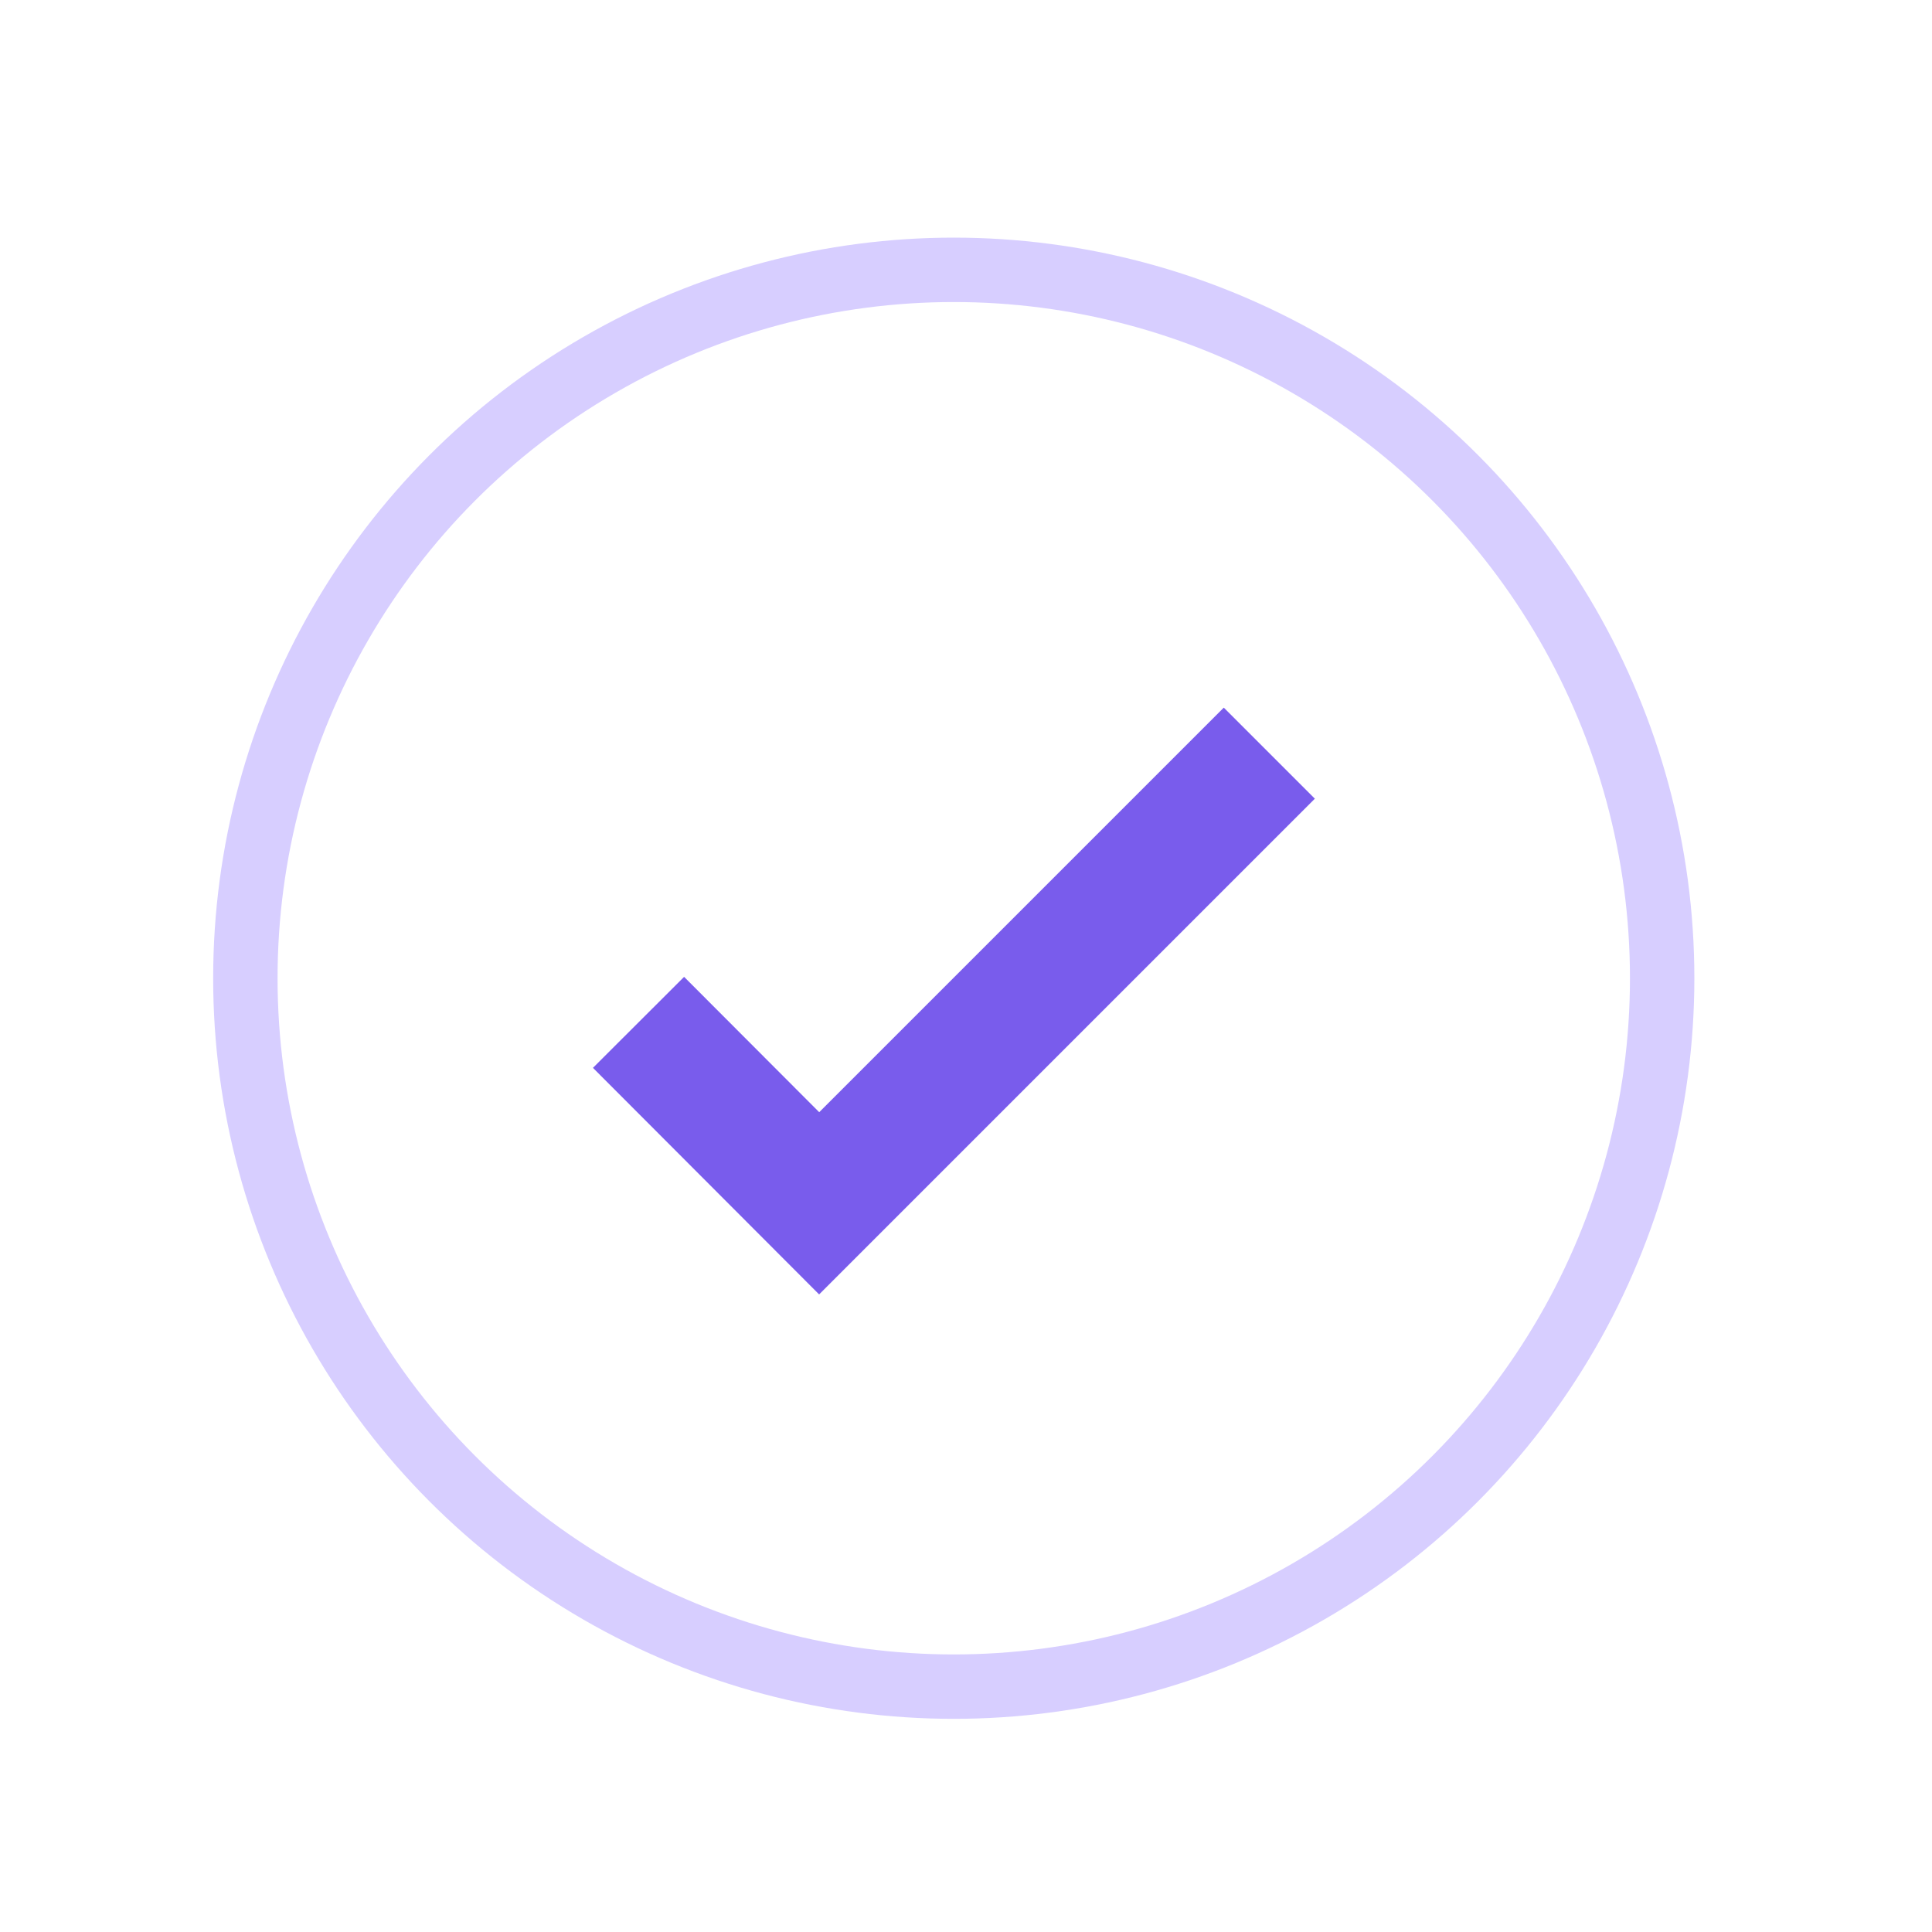
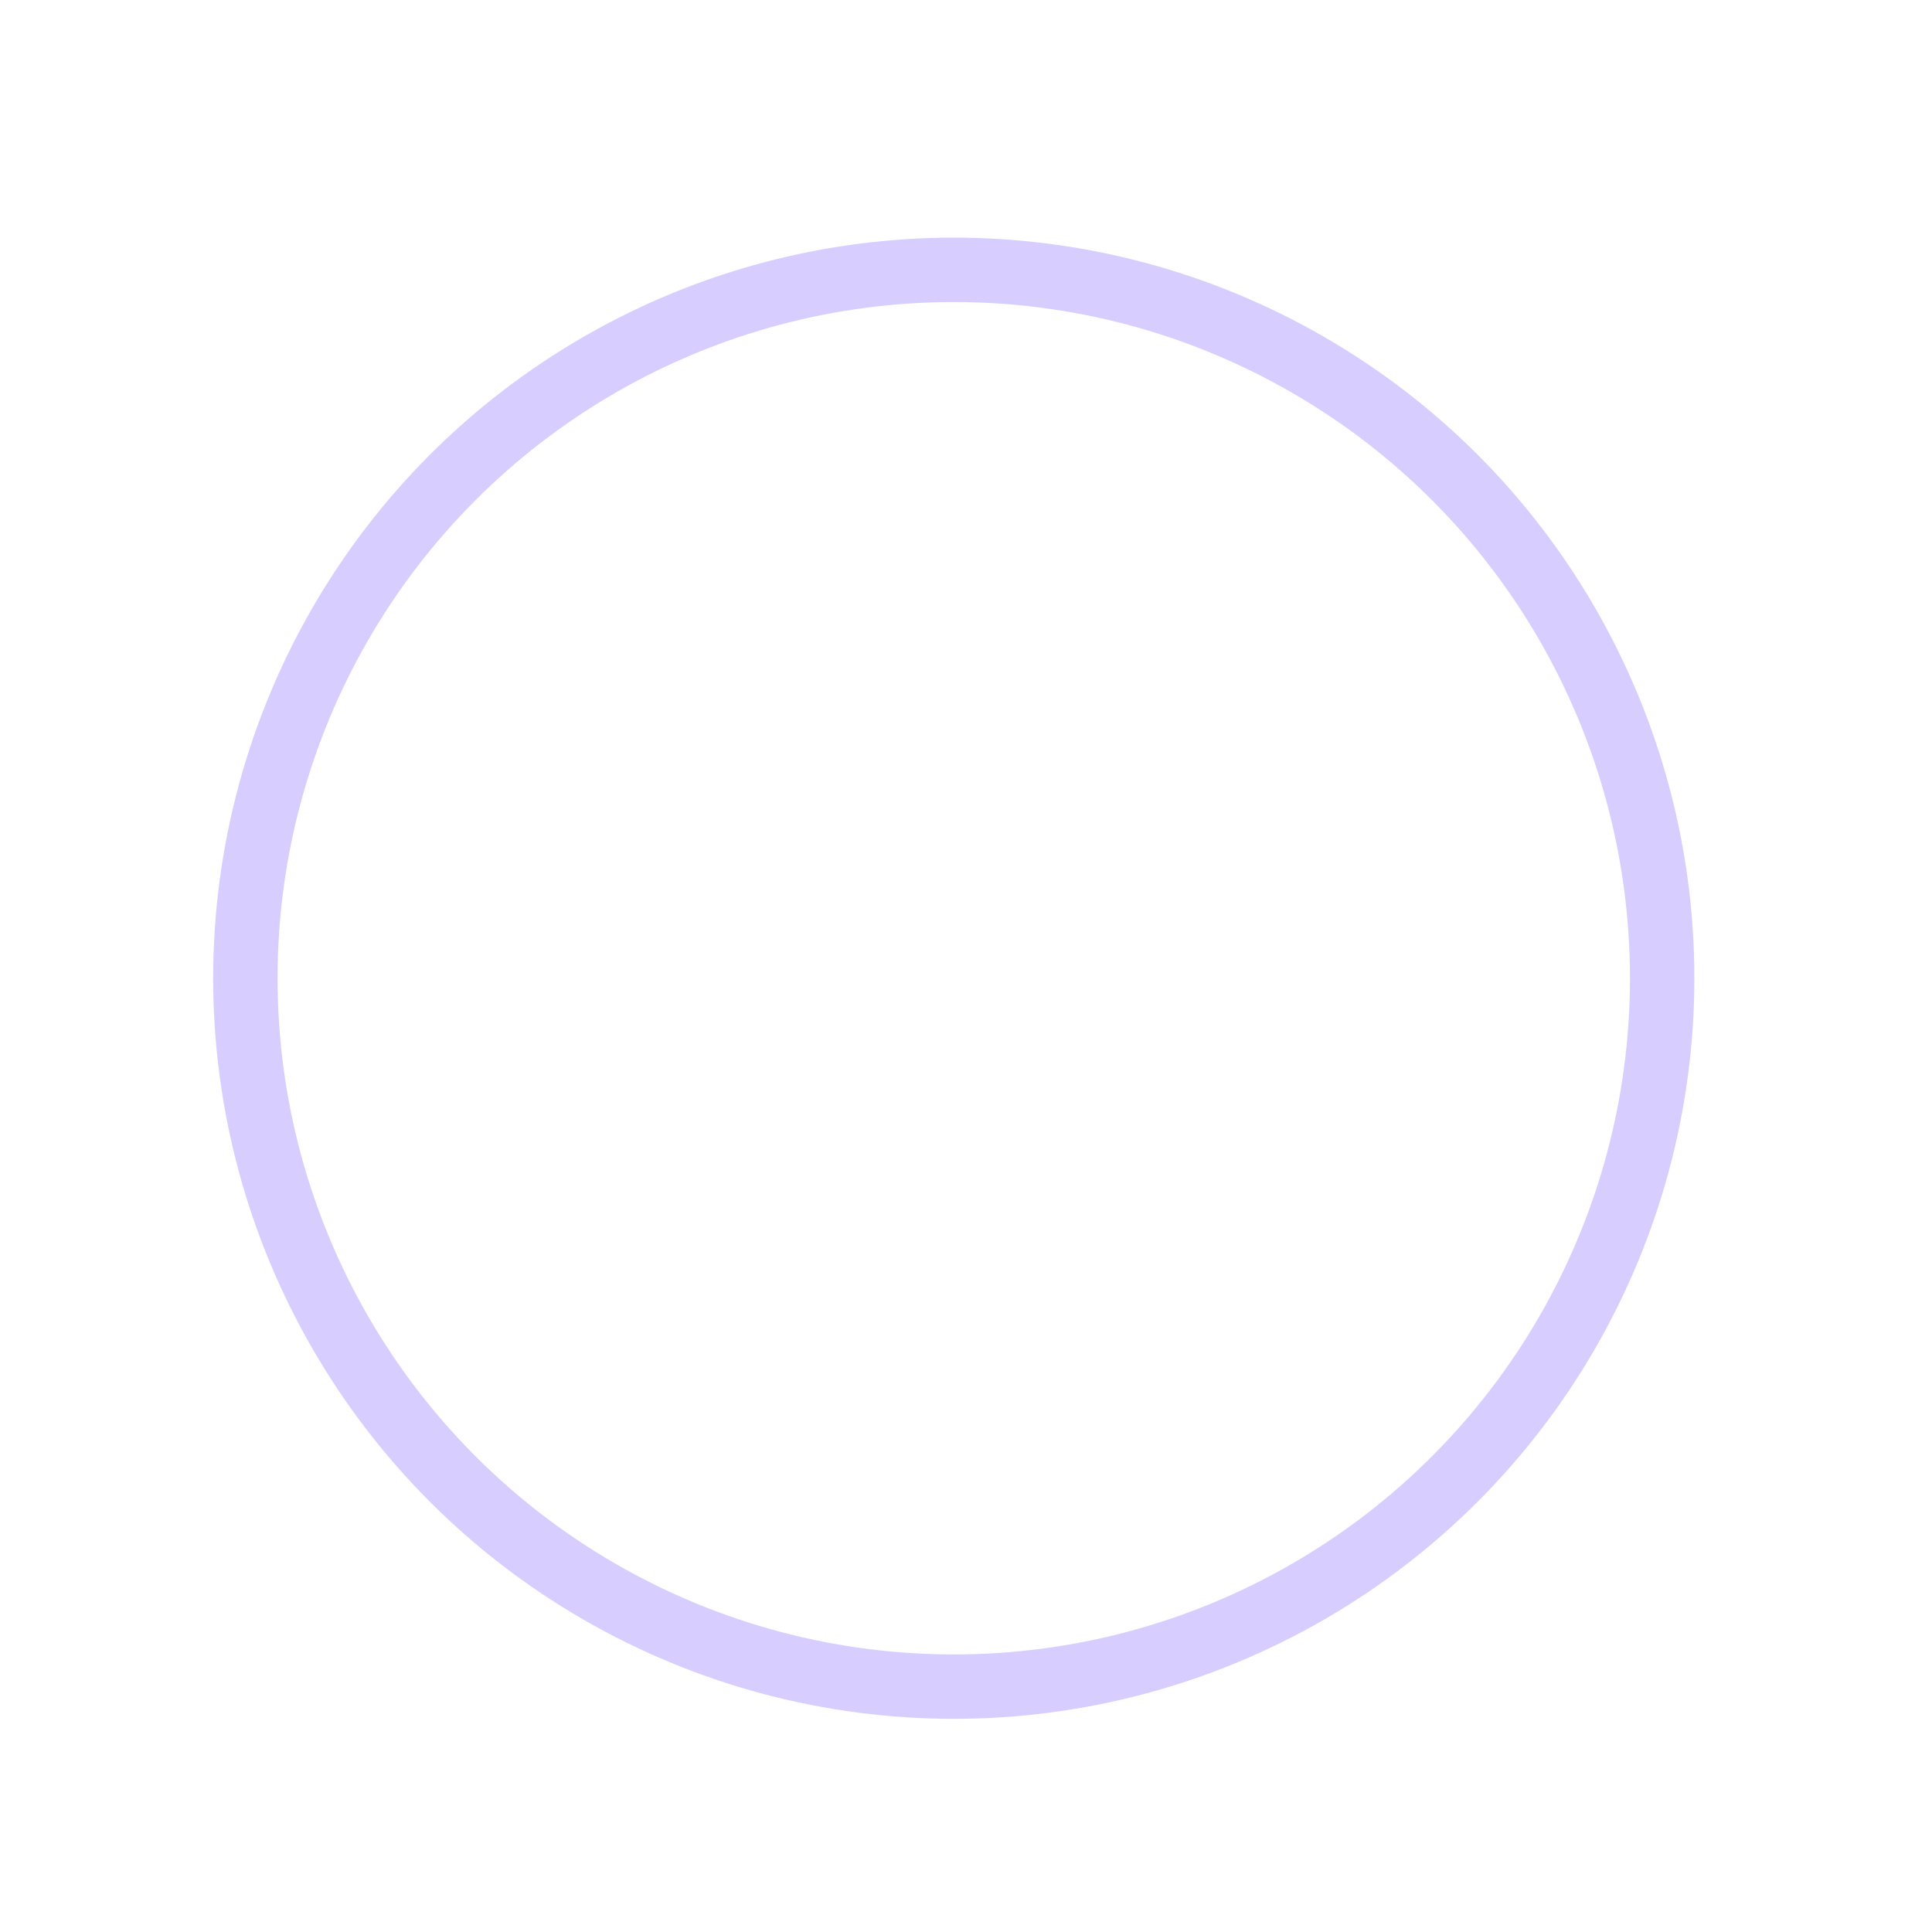
<svg xmlns="http://www.w3.org/2000/svg" id="Artwork" viewBox="0 0 60 60">
  <defs>
    <style>.cls-1,.cls-2{fill:none;}.cls-1{stroke:#d7ceff;stroke-linecap:round;stroke-linejoin:round;stroke-width:2px;}.cls-2{stroke:#795cec;stroke-miterlimit:10;stroke-width:4px;}</style>
  </defs>
  <circle class="cls-1" cx="29.62" cy="30.38" r="22" />
-   <polyline class="cls-2" points="19.83 31.75 25.44 37.37 39.42 23.39" />
</svg>